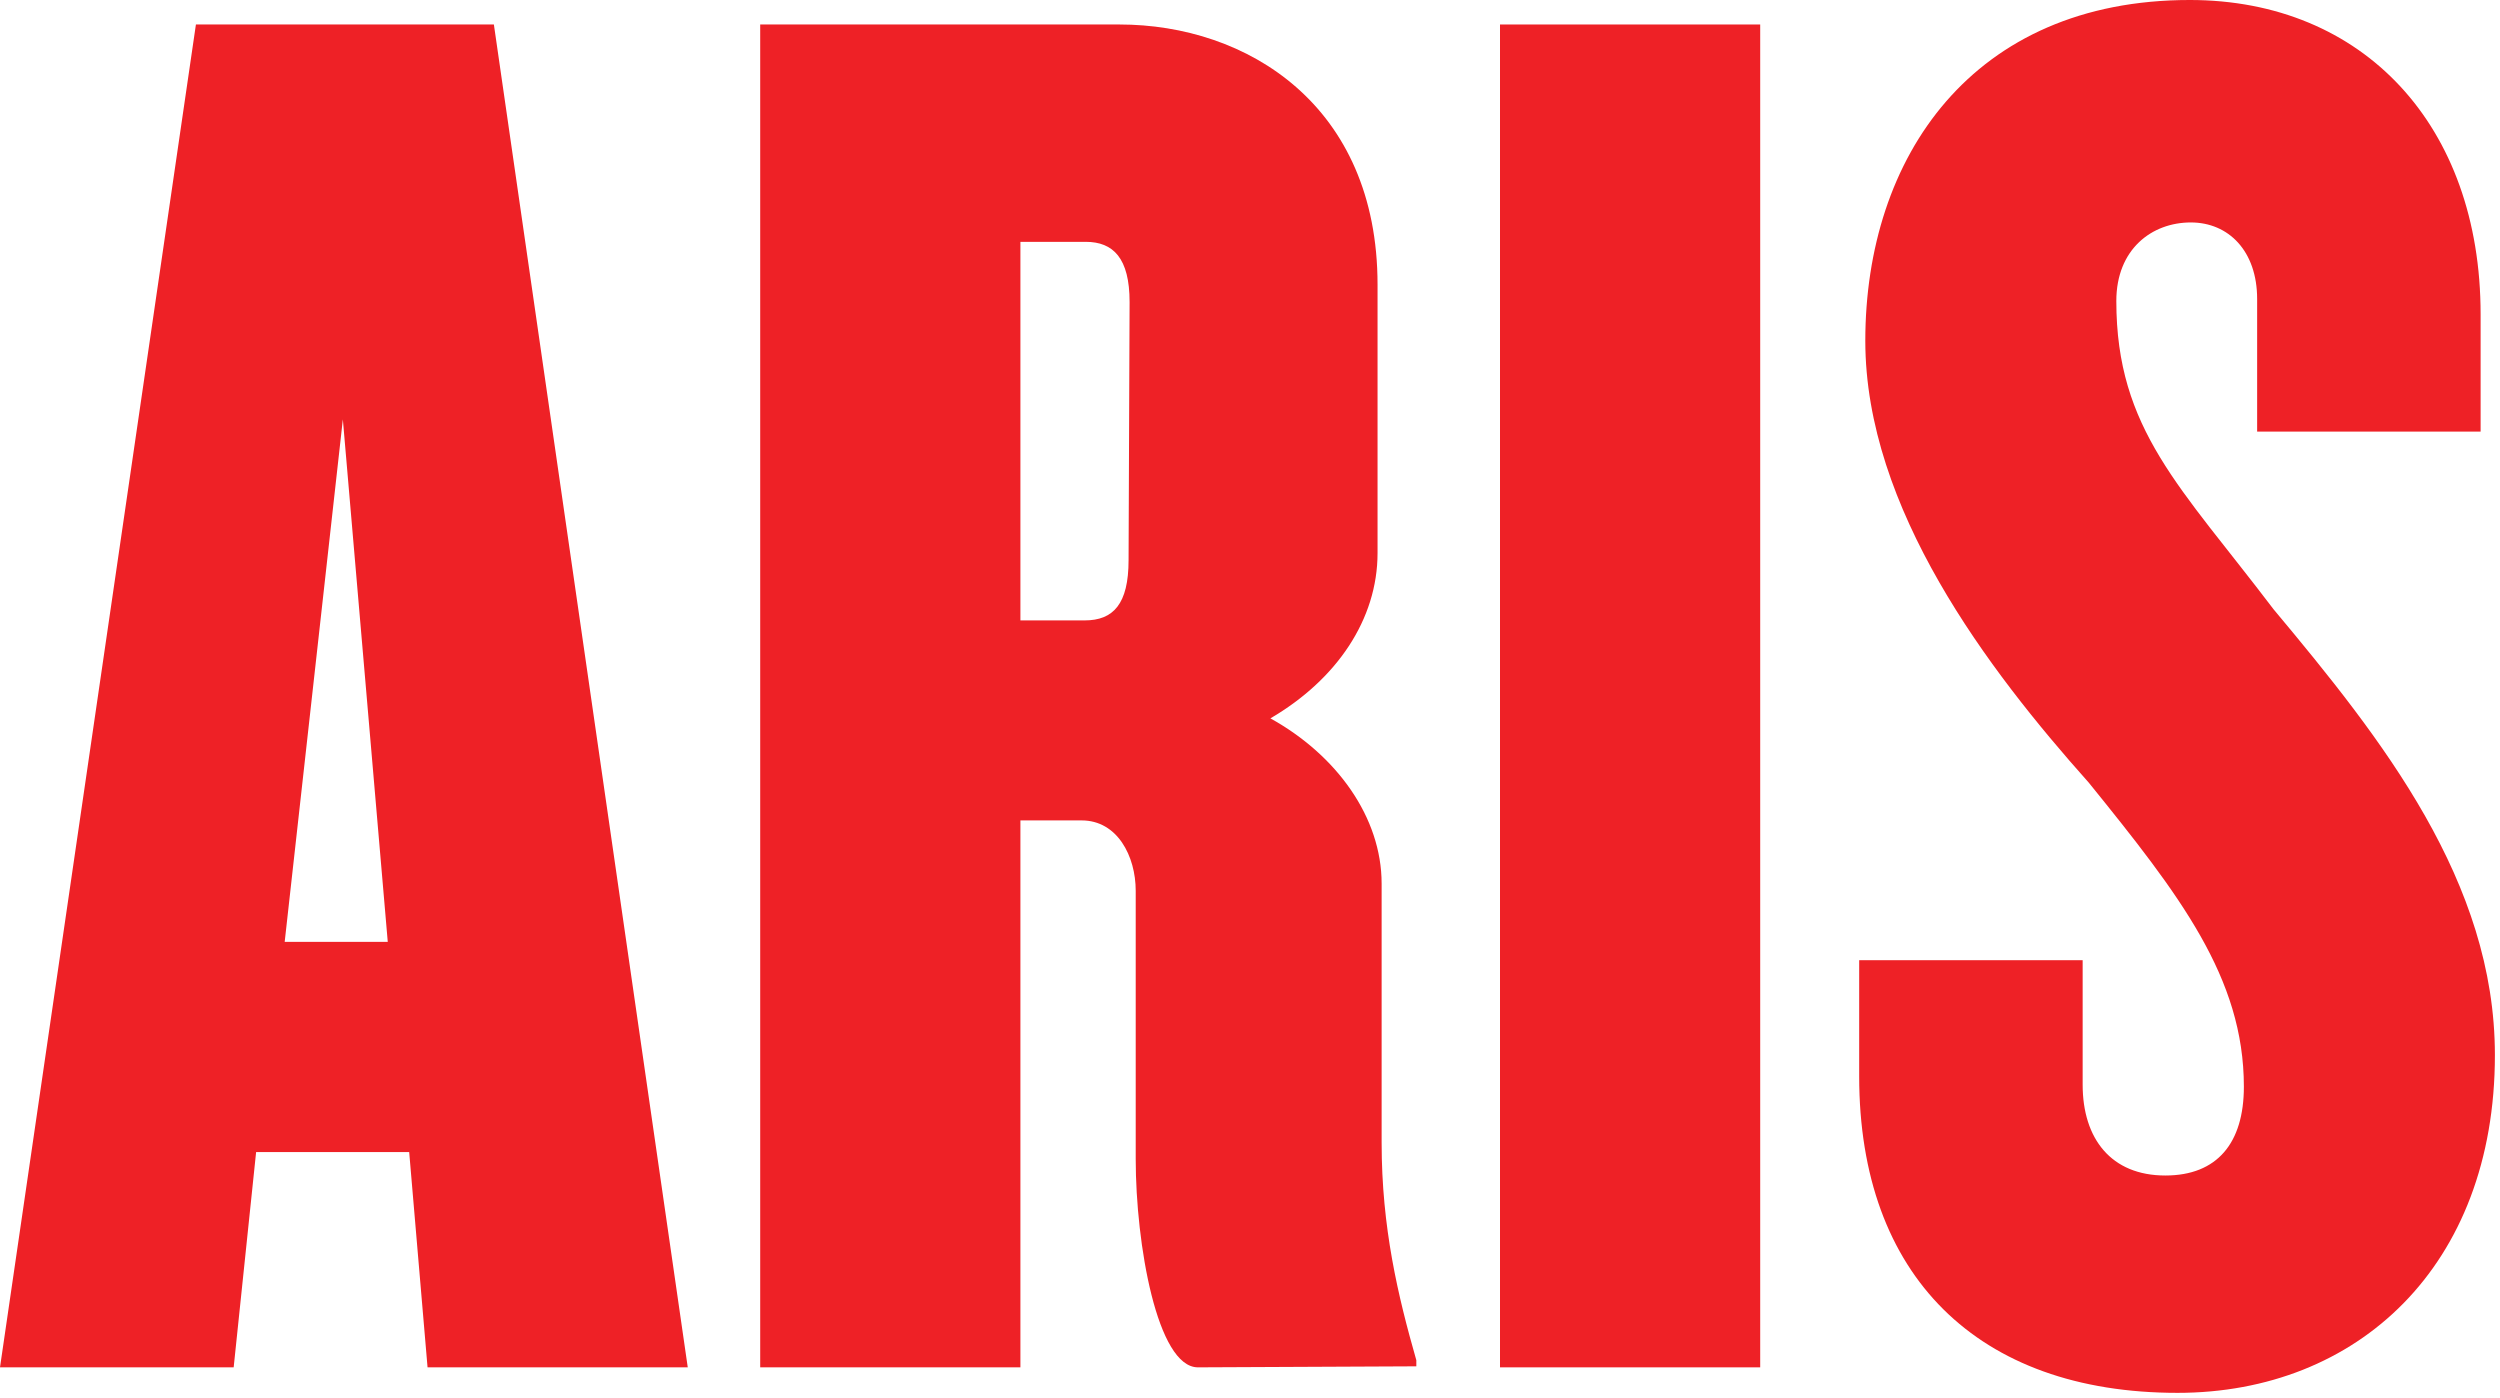
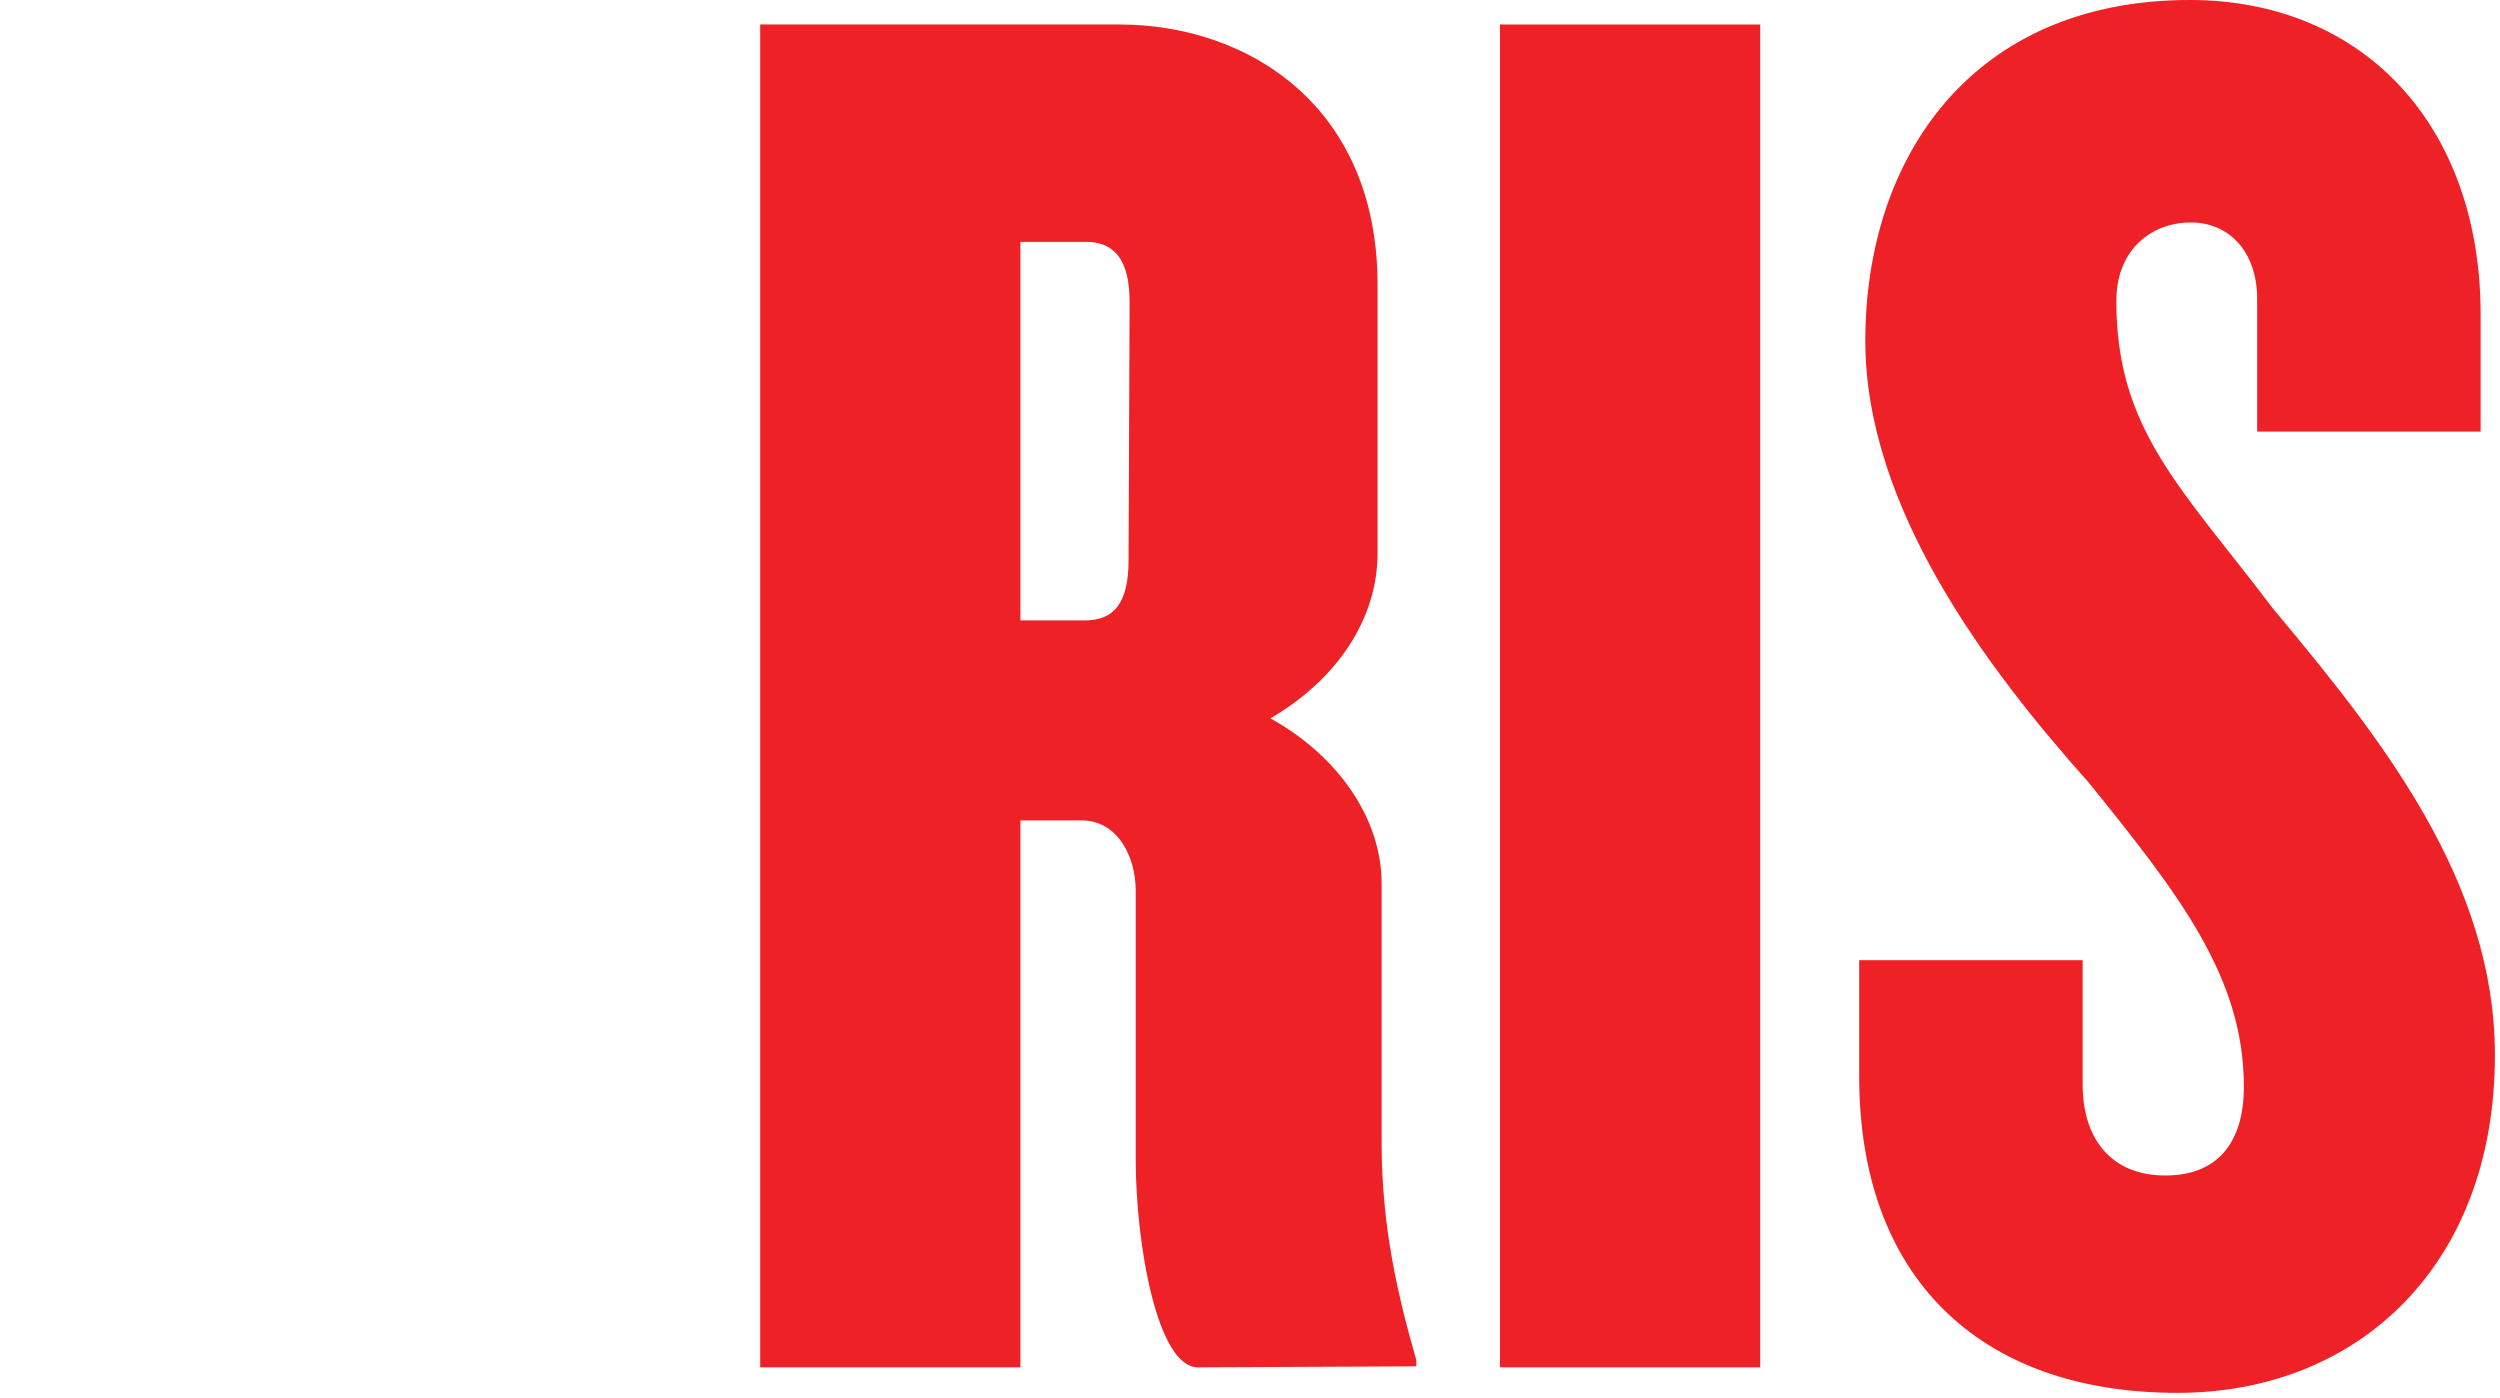
<svg xmlns="http://www.w3.org/2000/svg" version="1.1" id="Layer_1" x="0px" y="0px" viewBox="0 0 245 137" style="enable-background:new 0 0 245 137;" xml:space="preserve">
  <style type="text/css">
	.st0{fill:#EE2126;}
</style>
-   <path class="st0" d="M33.6,41.1l-5.7,51.2H38L33.6,41.1z M41.9,134l-1.8-21.1h-15L22.9,134H0L19.2,2.4h29.2l19,131.6H41.9z" />
  <path class="st0" d="M110.7,29.6c0-4.3-1.6-5.9-4.3-5.9H100v37.1h6.3c2.8,0,4.3-1.6,4.3-5.9L110.7,29.6L110.7,29.6z M117.4,134  c-4,0-6.1-12.1-6.1-20.4V87.3c0-3.4-1.8-6.9-5.3-6.9h-6V134H74.5V2.4h35.2c12.5,0,25.3,7.9,25.3,25.5v26.3c0,6.5-4,12.4-10.5,16.2  c6.5,3.6,10.9,9.7,10.9,16.2V112c0,8.3,1.6,15,3.4,21.3v0.6L117.4,134L117.4,134z" />
  <rect x="147" y="2.4" class="st0" width="25.5" height="131.6" />
  <path class="st0" d="M213.4,136.5c-19.6,0-31.2-11.5-31.2-31V94.1h21.9v12.2c0,5.3,2.8,8.9,8.1,8.9c5.1,0,7.7-3.2,7.7-8.7  c0-10.7-6.3-18.8-15.2-29.8c-9.9-11.1-21.9-26.9-21.9-43.3c0-18,10.5-33.4,31.8-33.4c17,0,28.5,12.3,28.5,30.8v11.5h-21.9v-13  c0-4.7-2.8-7.5-6.5-7.5c-3.8,0-7.3,2.6-7.3,7.7c0,12.6,6.3,18.2,15.4,30.2c10.7,12.8,21.7,26.7,21.7,43.7  C244.5,124.1,231,136.5,213.4,136.5" />
</svg>